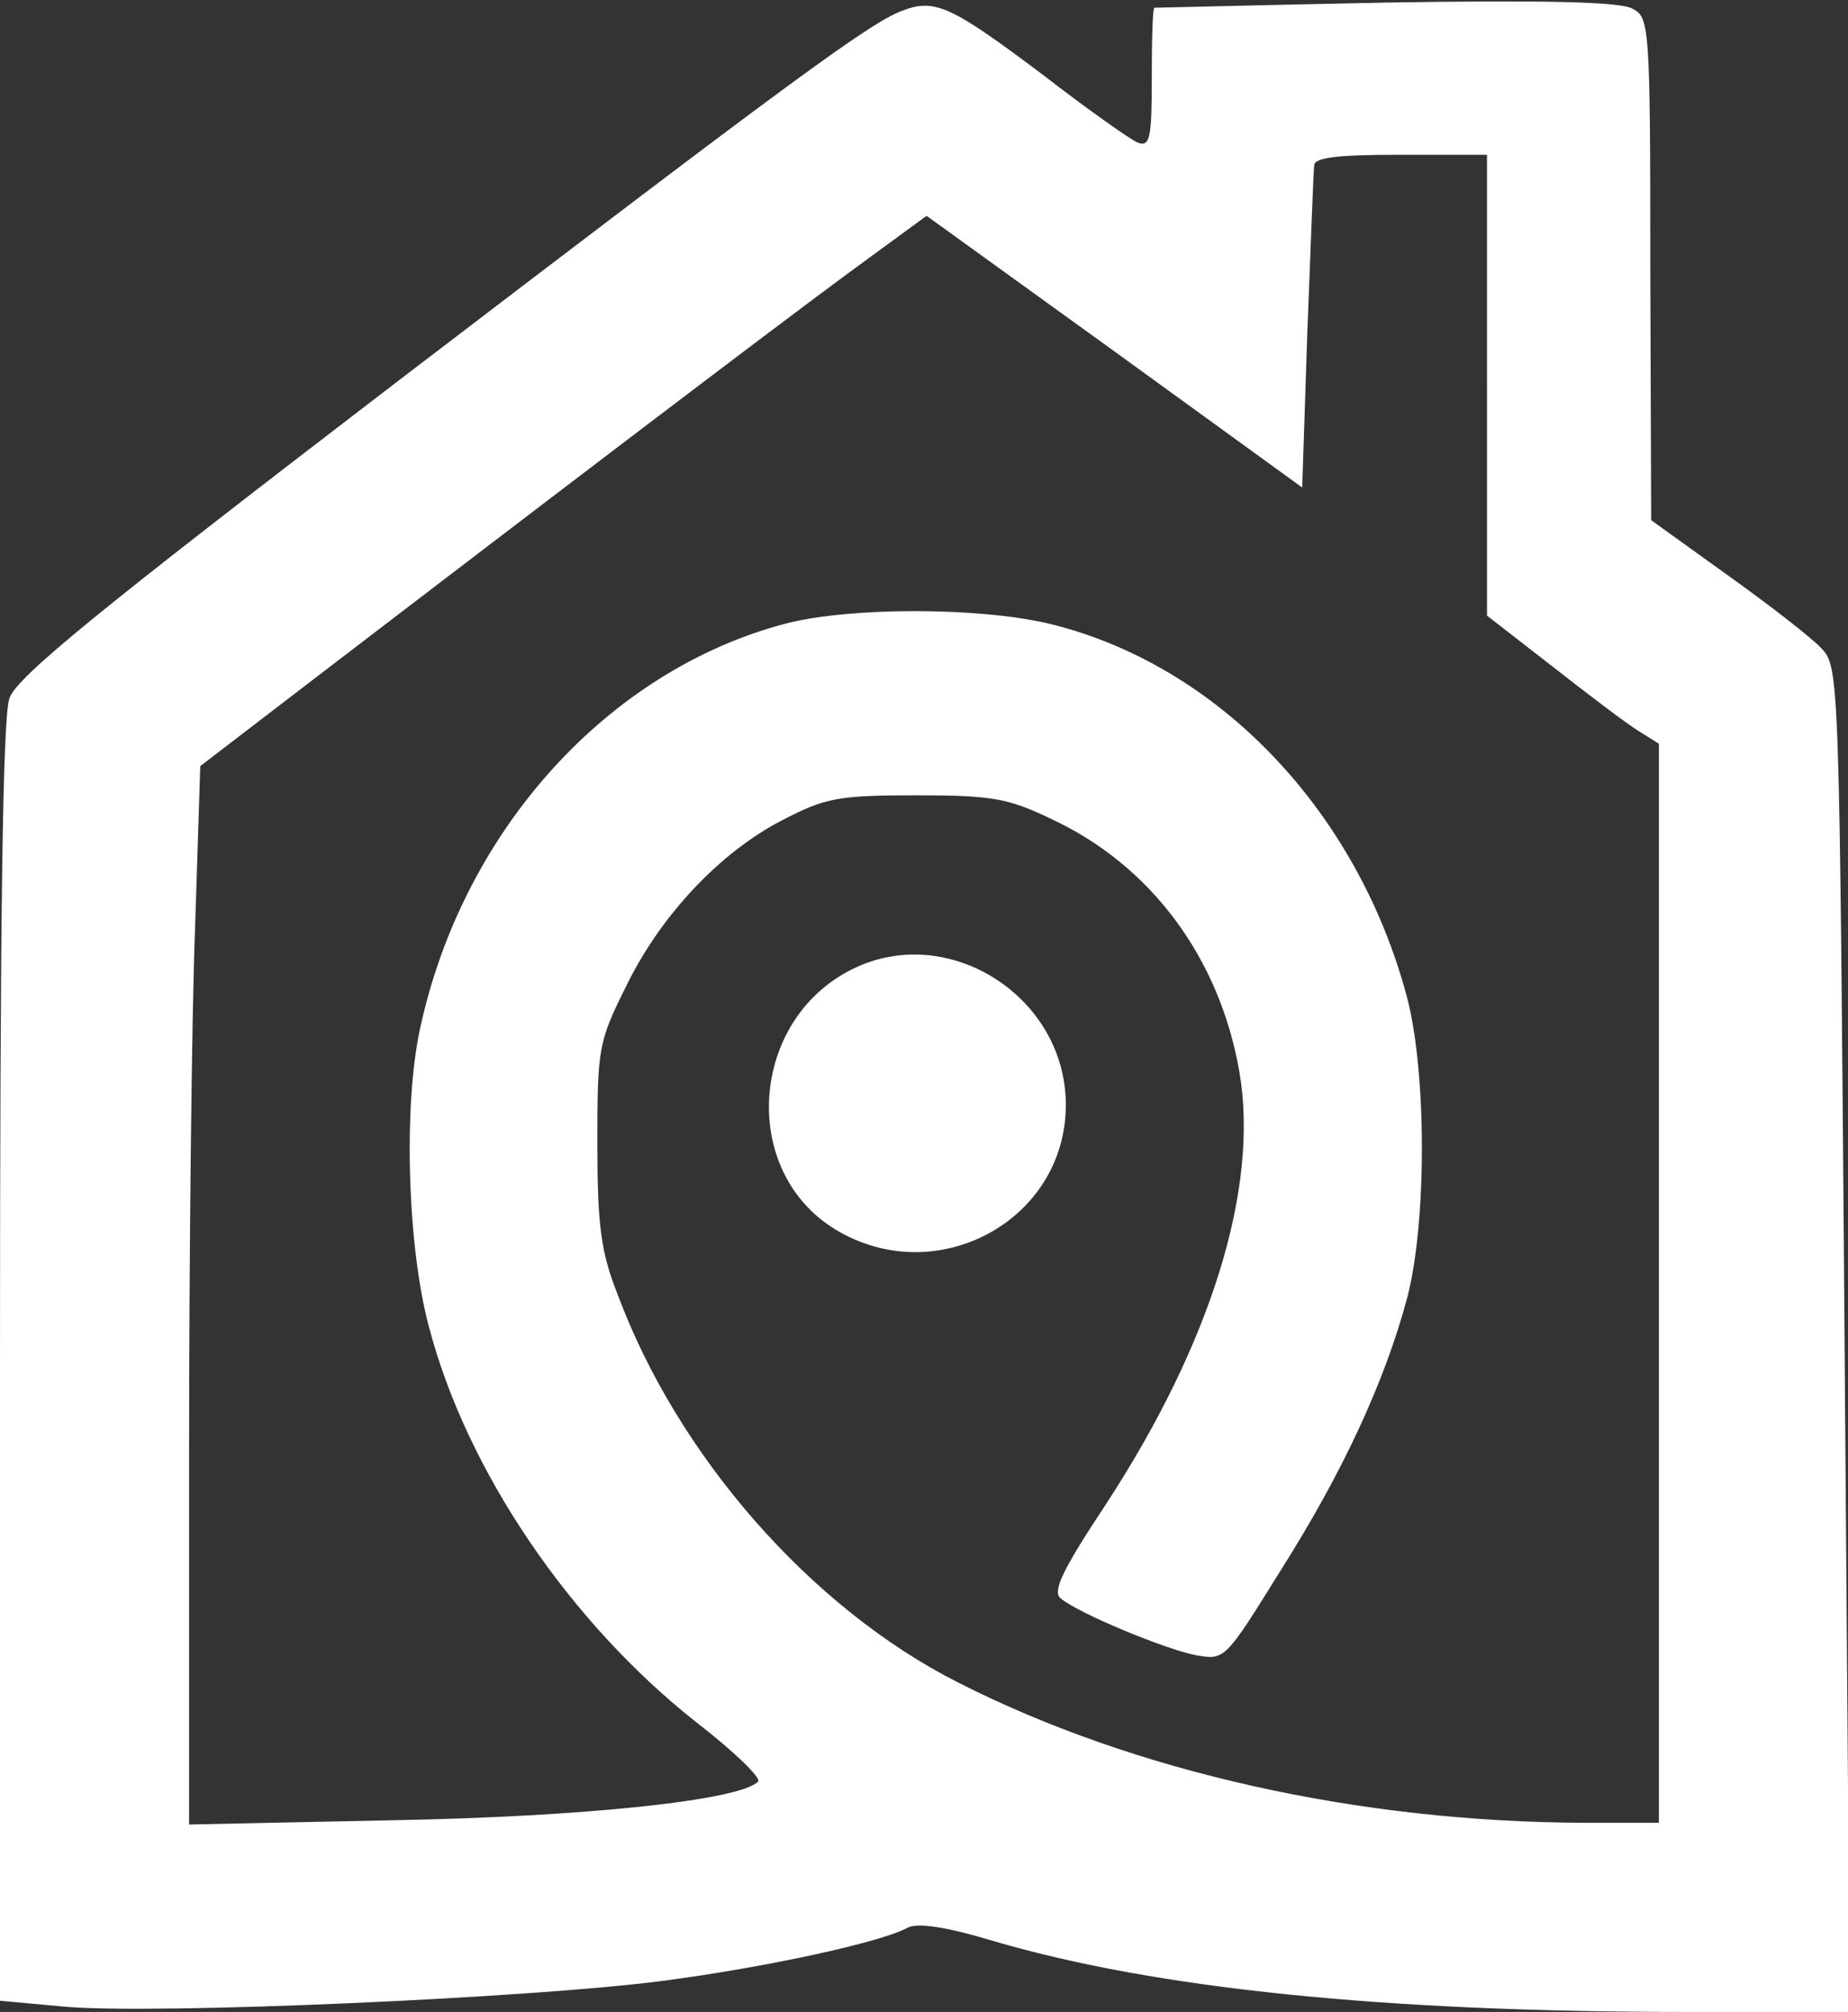
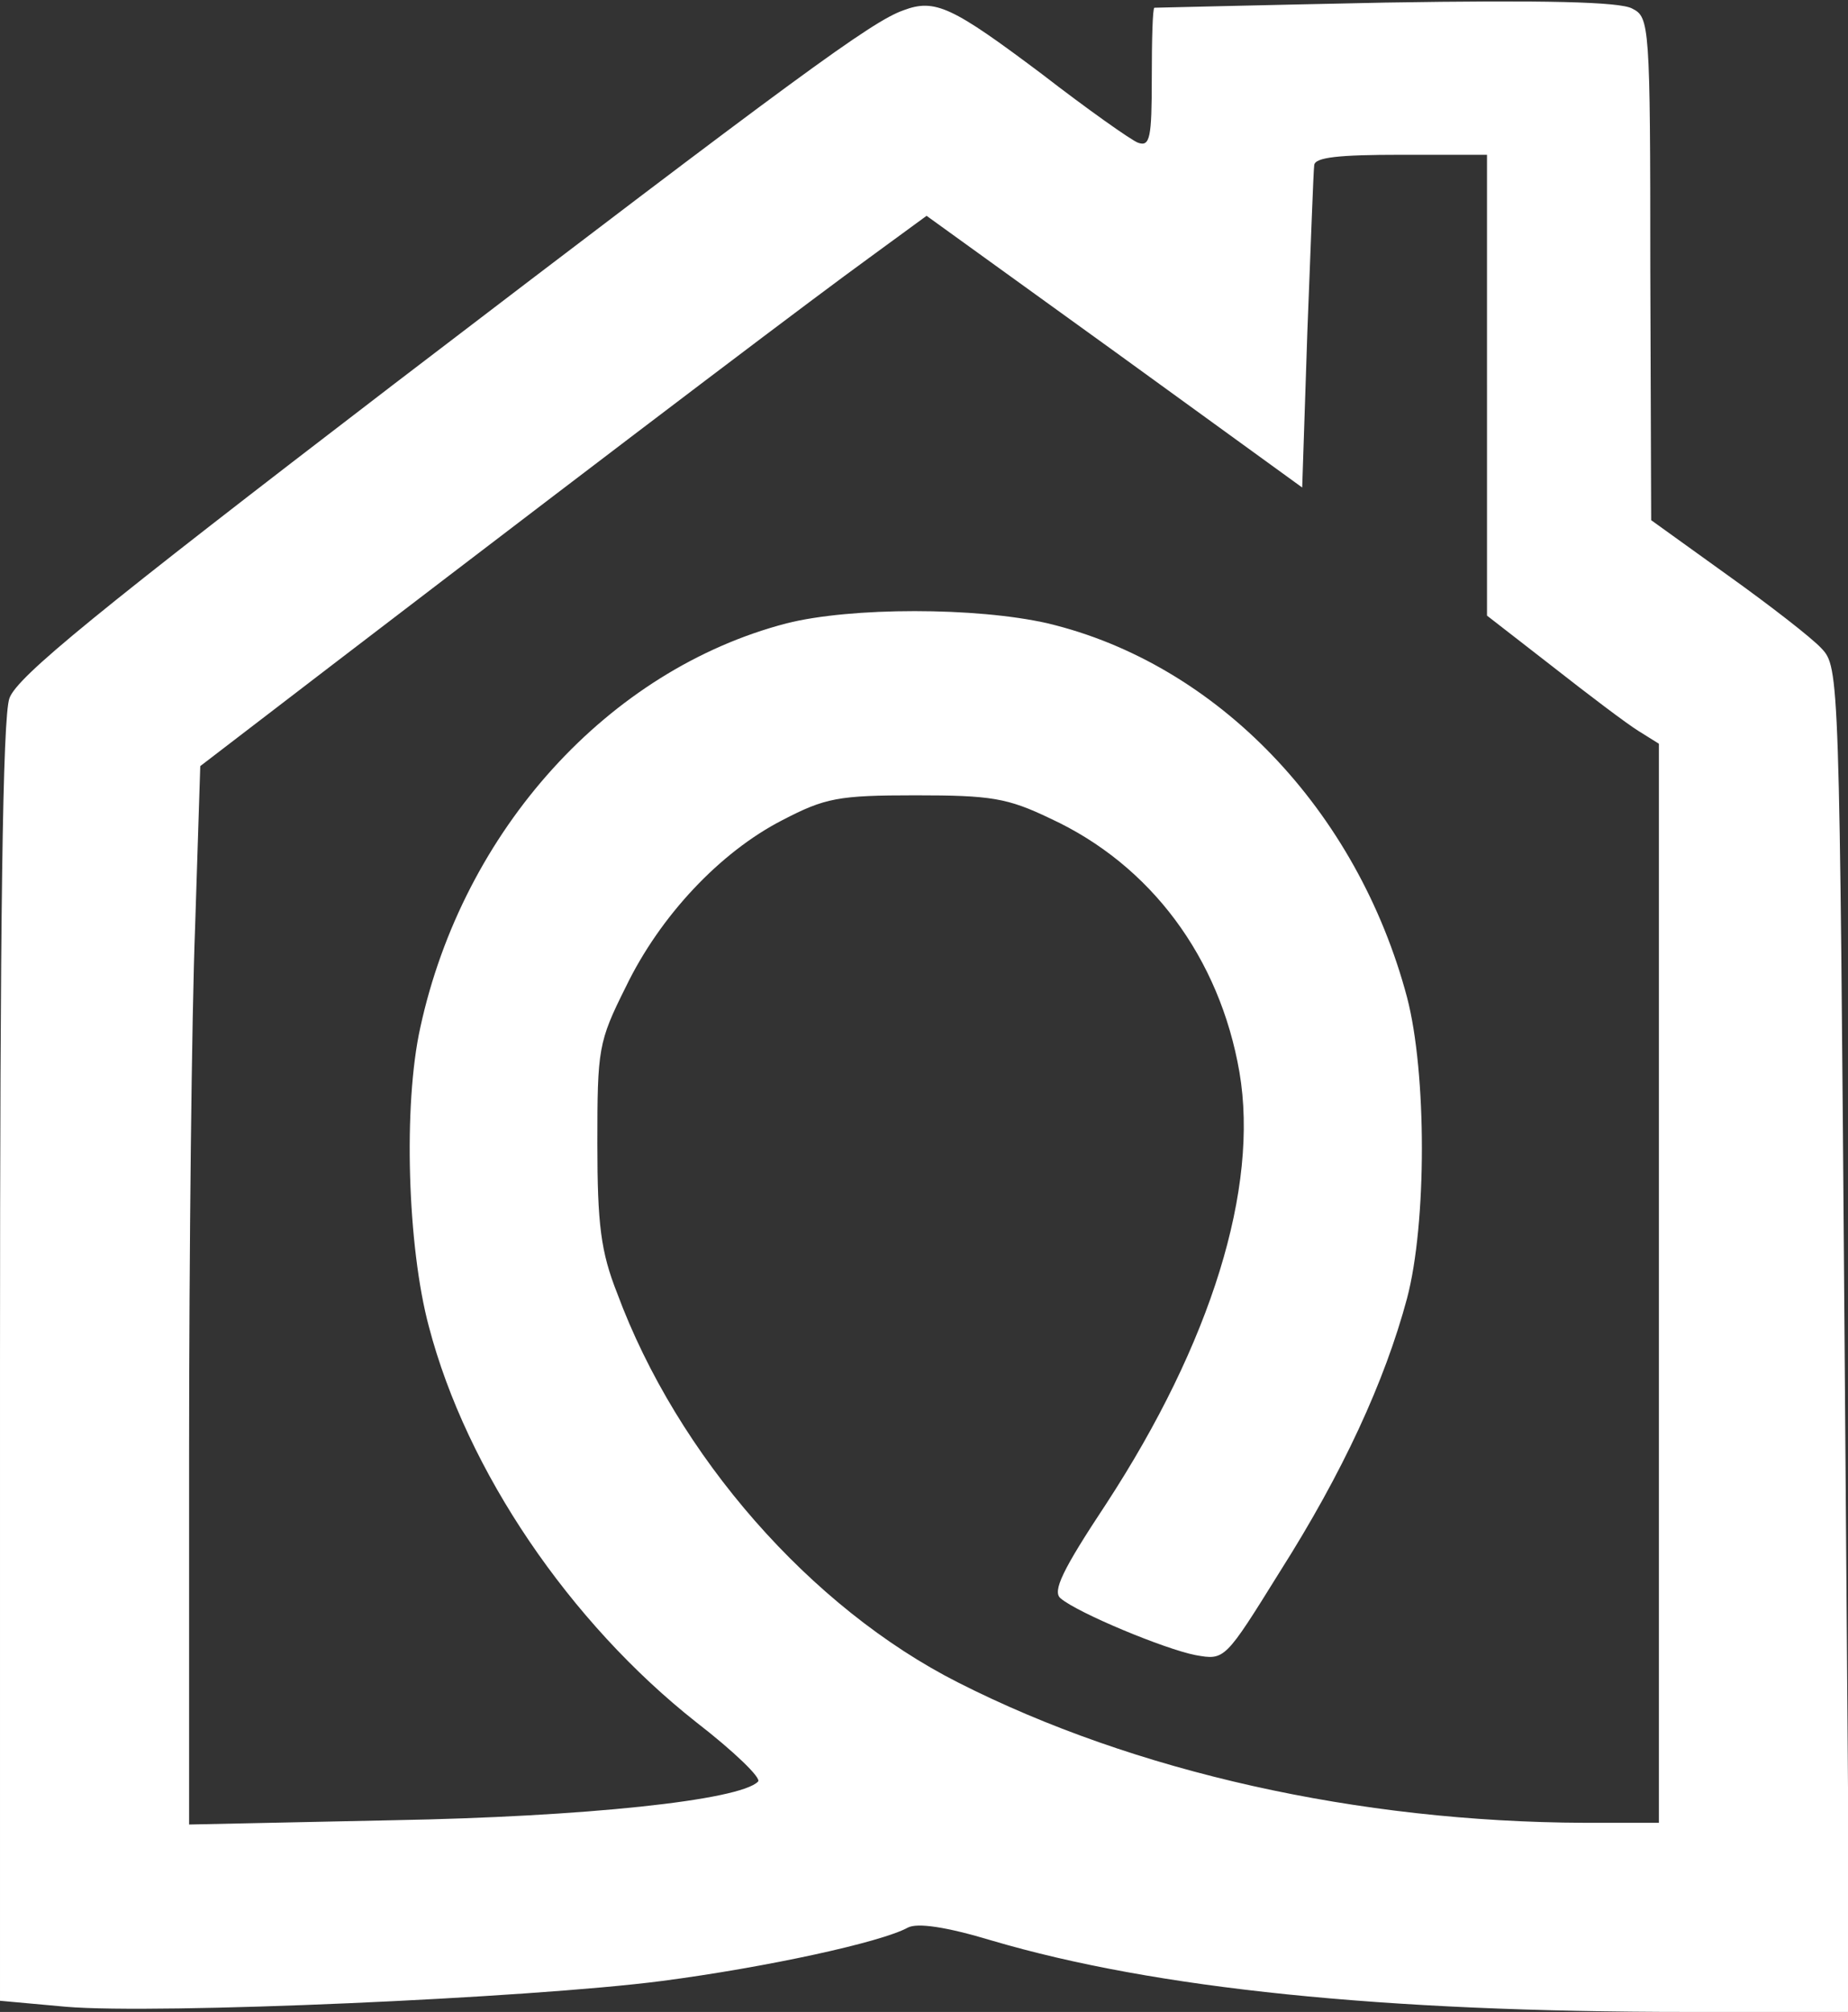
<svg xmlns="http://www.w3.org/2000/svg" width="215pt" height="234pt" viewBox="0 0 215 234" preserveAspectRatio="xMidYMid meet">
  <rect x="0" y="0" width="215" height="234" fill="#333333" stroke="none" />
  <g transform="translate(0,234) scale(0.1,-0.1)" fill="#ffffff" stroke="none">
    <path d="M1051 2328 c-37 -13 -123 -76 -593 -435 -346 -265 -438 -340 -447 -365 -8 -21 -11 -262 -11 -773 l0 -742 77 -7 c106 -9 539 10 693 30 122 16 255 45 286 62 11 6 45 1 98 -15 190 -56 455 -83 809 -83 l189 0 -6 782 c-6 774 -6 782 -27 804 -11 12 -60 50 -109 85 l-89 64 -1 292 c0 285 -1 293 -21 303 -14 8 -103 10 -287 7 -147 -3 -268 -6 -269 -6 -2 -1 -3 -37 -3 -82 0 -69 -2 -80 -16 -75 -8 3 -59 39 -112 80 -104 78 -124 88 -161 74z m679 -436 l0 -268 76 -59 c42 -33 87 -67 100 -75 l24 -15 0 -627 0 -628 -87 0 c-263 1 -523 59 -728 163 -172 87 -327 264 -397 453 -19 48 -23 80 -23 174 0 110 1 118 33 182 40 83 110 157 182 194 50 26 65 29 155 29 88 0 107 -3 157 -27 117 -54 197 -162 220 -295 23 -135 -33 -315 -155 -502 -51 -77 -63 -102 -53 -110 20 -17 121 -59 157 -66 34 -6 34 -6 98 97 73 115 122 221 148 318 23 87 23 262 0 350 -58 218 -221 388 -418 435 -83 19 -229 19 -304 0 -207 -54 -376 -240 -426 -470 -20 -90 -15 -255 10 -348 44 -168 164 -344 311 -460 44 -34 76 -65 72 -69 -21 -22 -203 -41 -424 -45 l-238 -5 0 428 c0 236 3 513 7 616 l6 187 154 118 c387 296 562 428 624 473 l67 49 219 -158 218 -158 6 181 c4 100 7 187 8 194 1 9 28 12 101 12 l100 0 0 -268z" fill="#ffffff" />
-     <path d="M992 1213 c-120 -59 -132 -235 -20 -303 117 -71 268 10 268 145 0 126 -137 213 -248 158z" fill="#ffffff" />
  </g>
</svg>